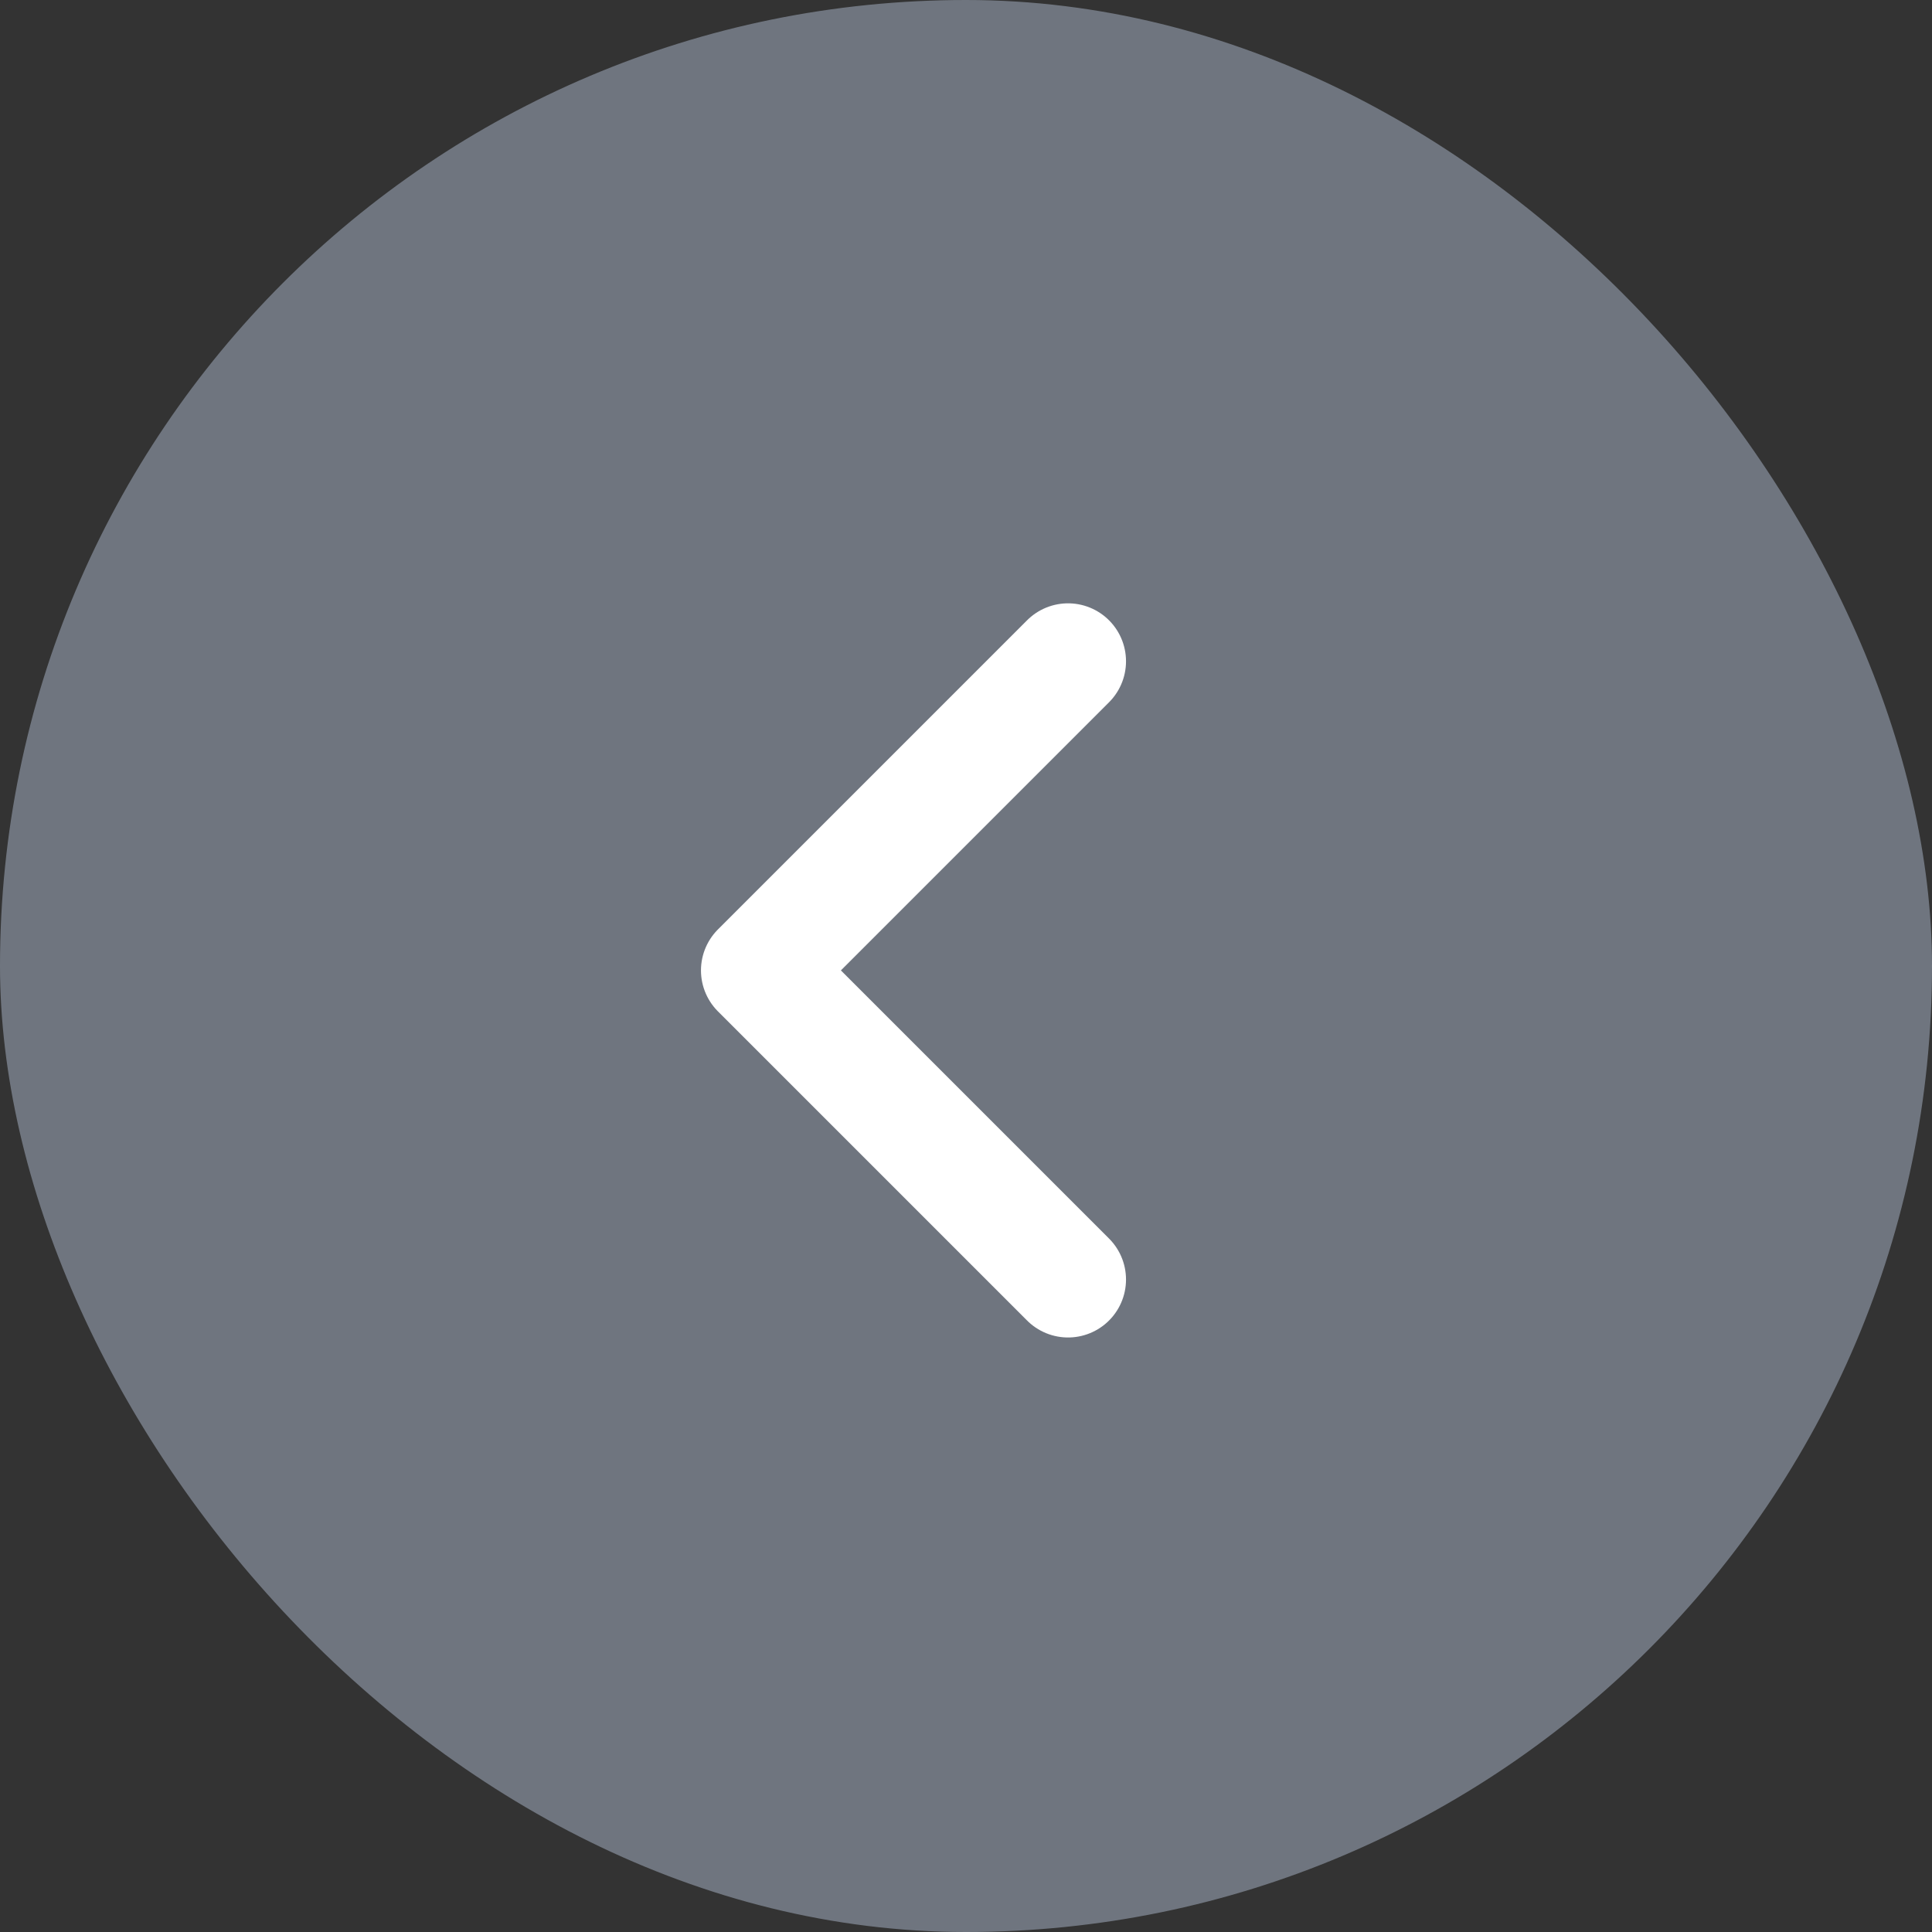
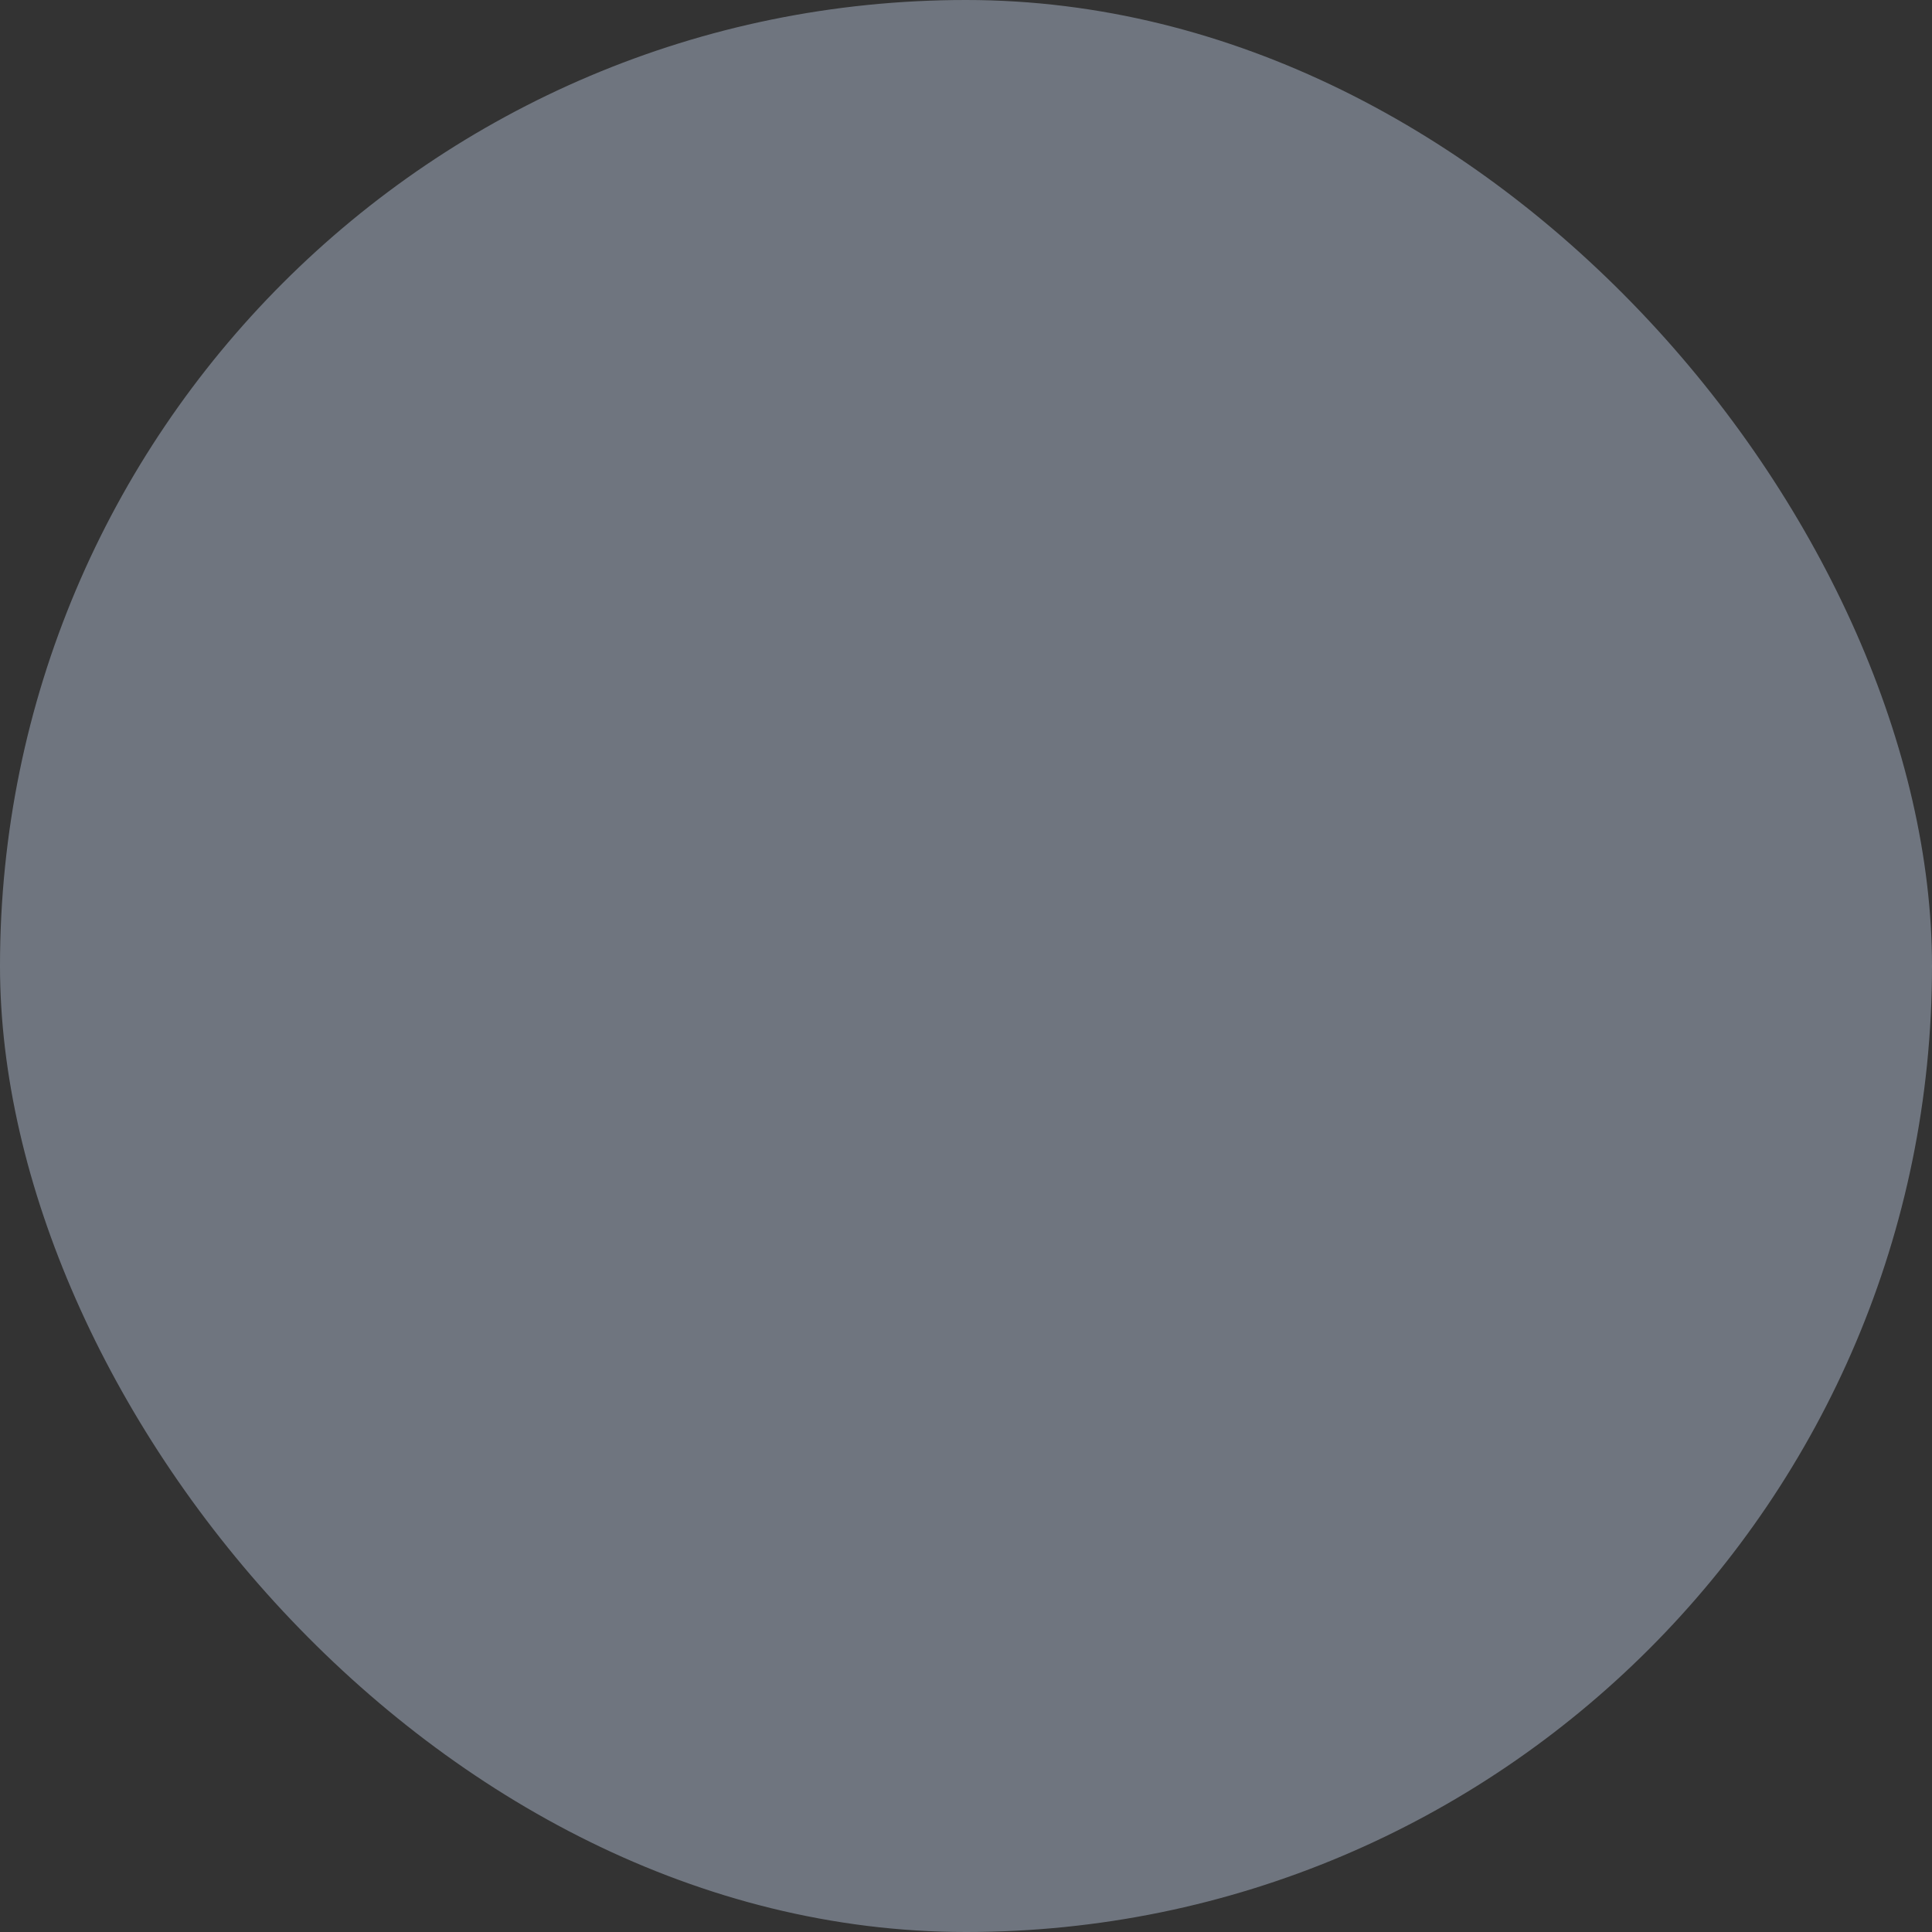
<svg xmlns="http://www.w3.org/2000/svg" width="50" height="50" viewBox="0 0 50 50" fill="none">
  <rect x="0" y="0" width="50" height="50" fill="#333333" stroke="none" />
  <rect width="50" height="50" rx="25" fill="#98A2B3" fill-opacity="0.6" />
  <g clip-path="url(#clip0_14545_39694)">
    <path d="M27.641 17.114L19.641 25.114L27.641 33.114" stroke="white" stroke-width="3" stroke-linecap="round" stroke-linejoin="round" />
  </g>
  <defs>
    <clipPath id="clip0_14545_39694">
-       <rect width="19.052" height="19.052" fill="white" transform="matrix(-1 0 0 1 34.641 15.588)" />
-     </clipPath>
+       </clipPath>
  </defs>
</svg>